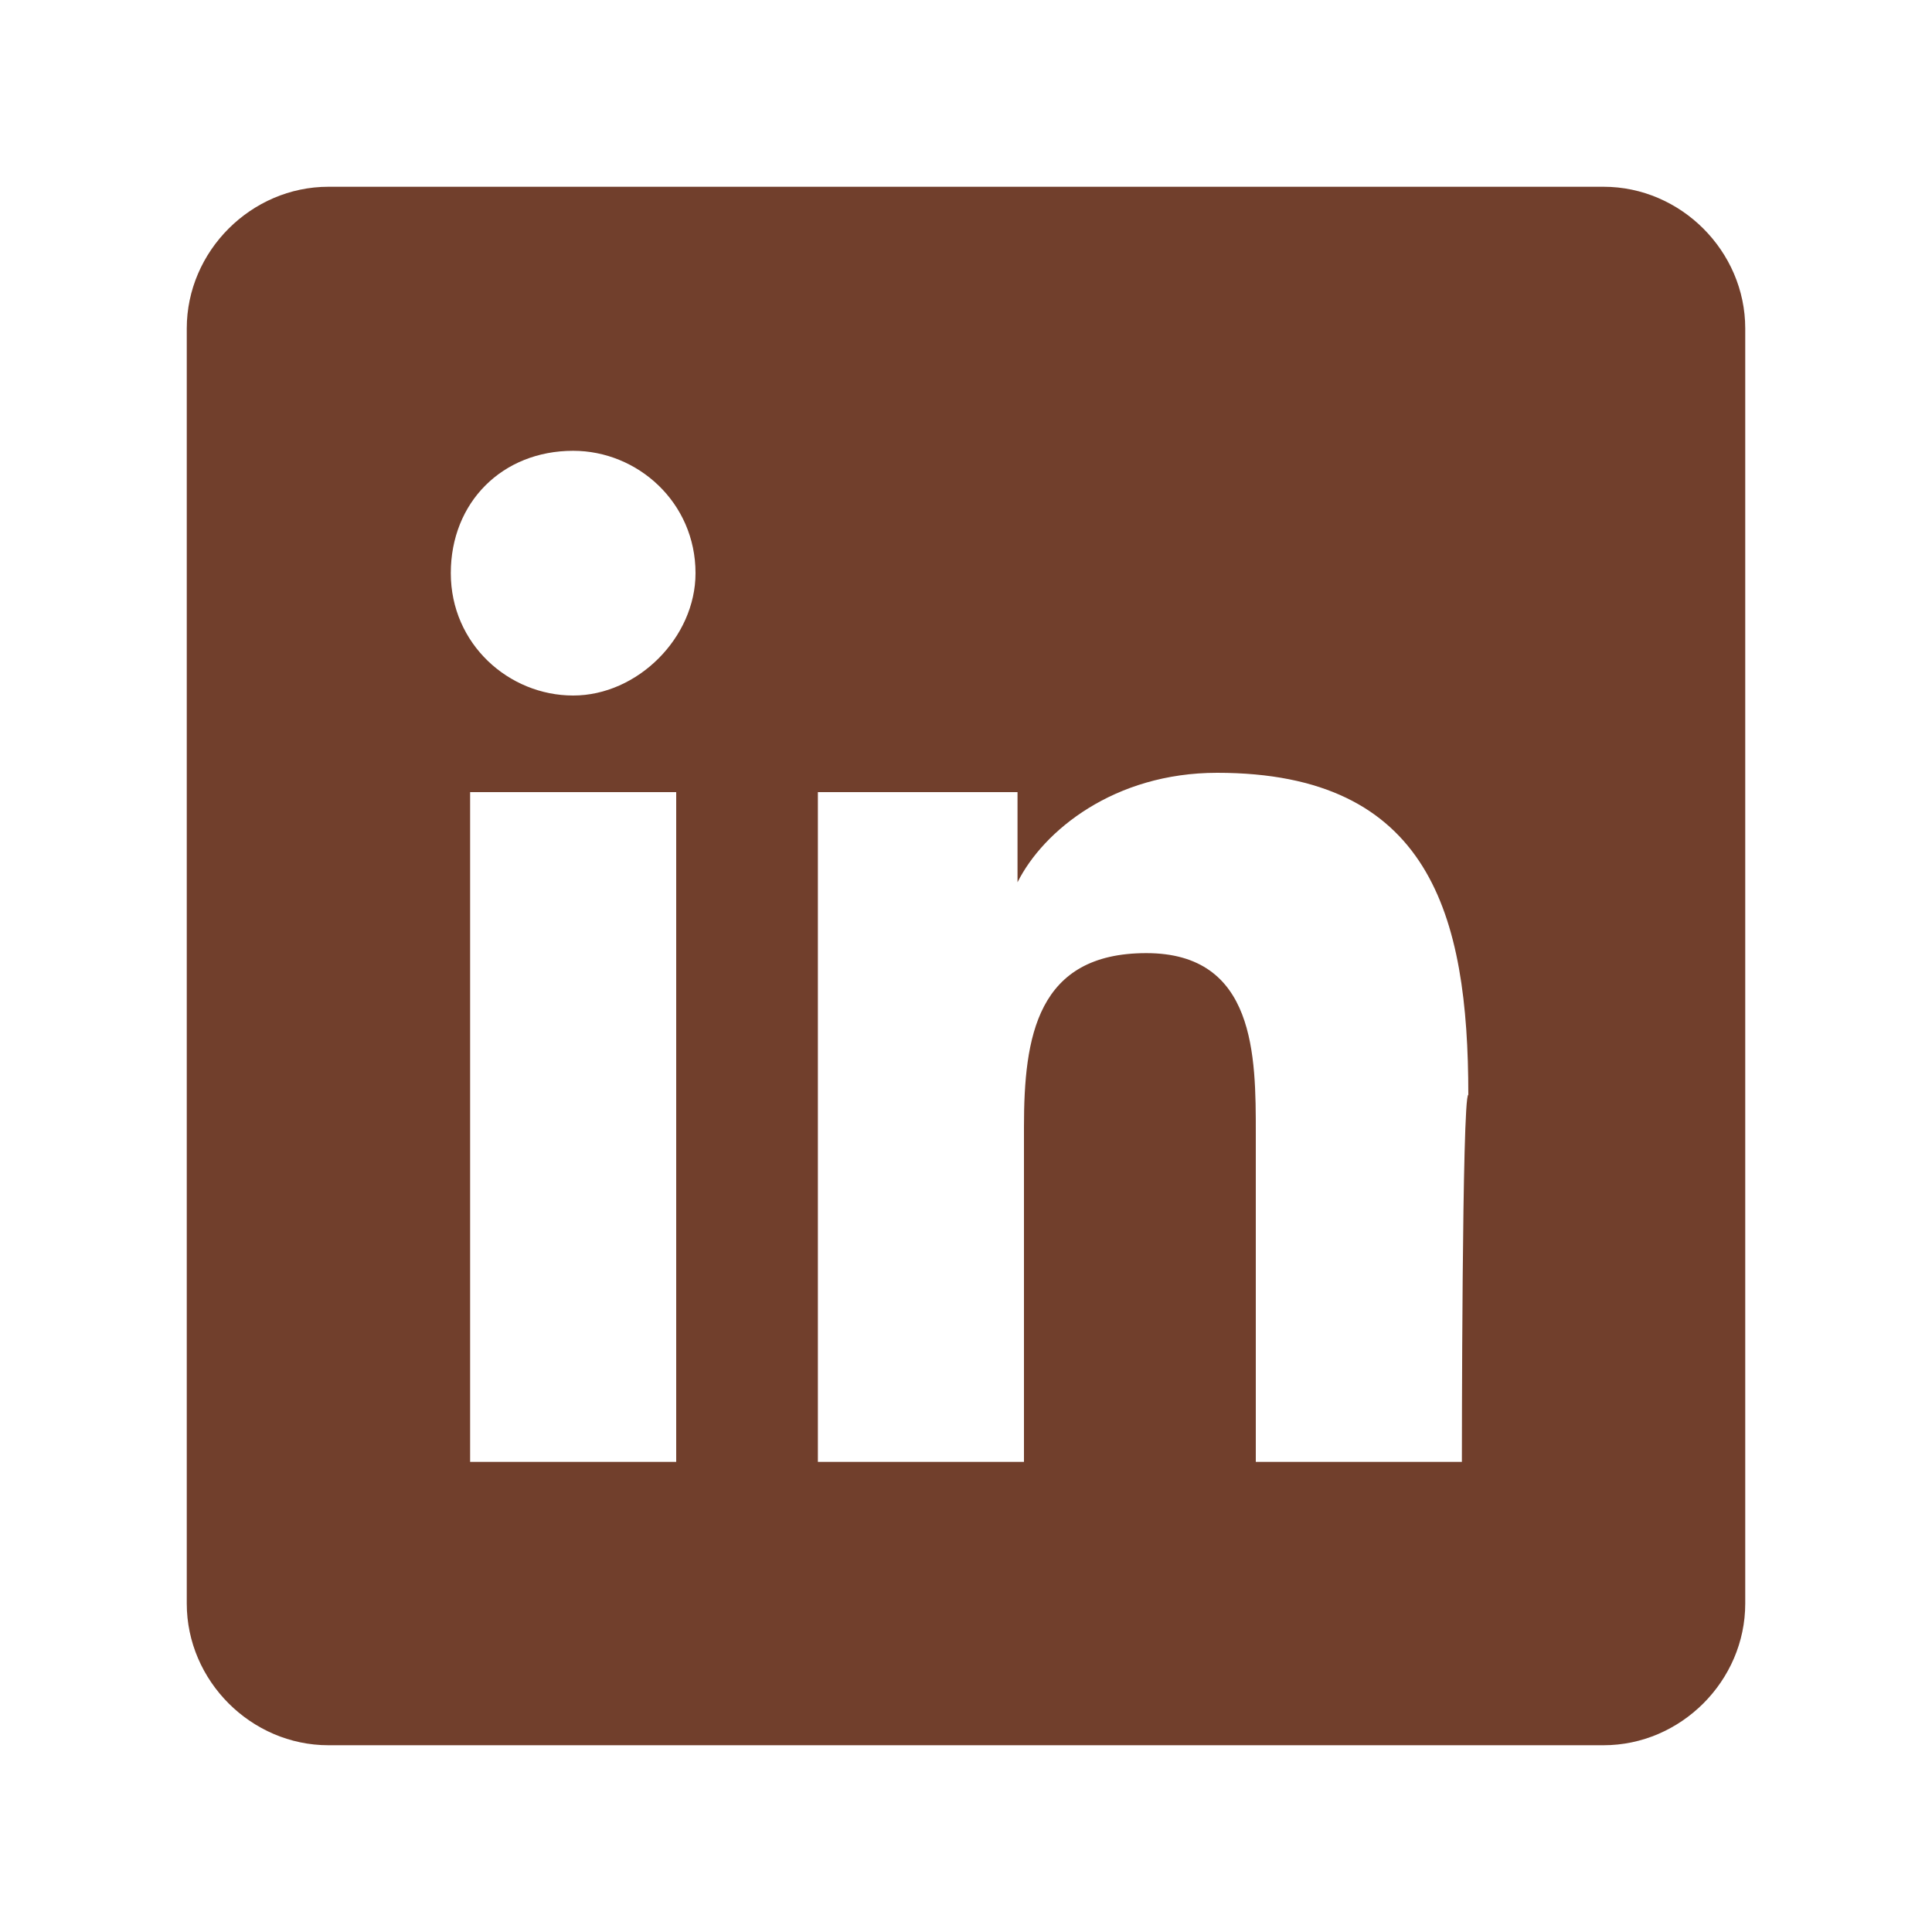
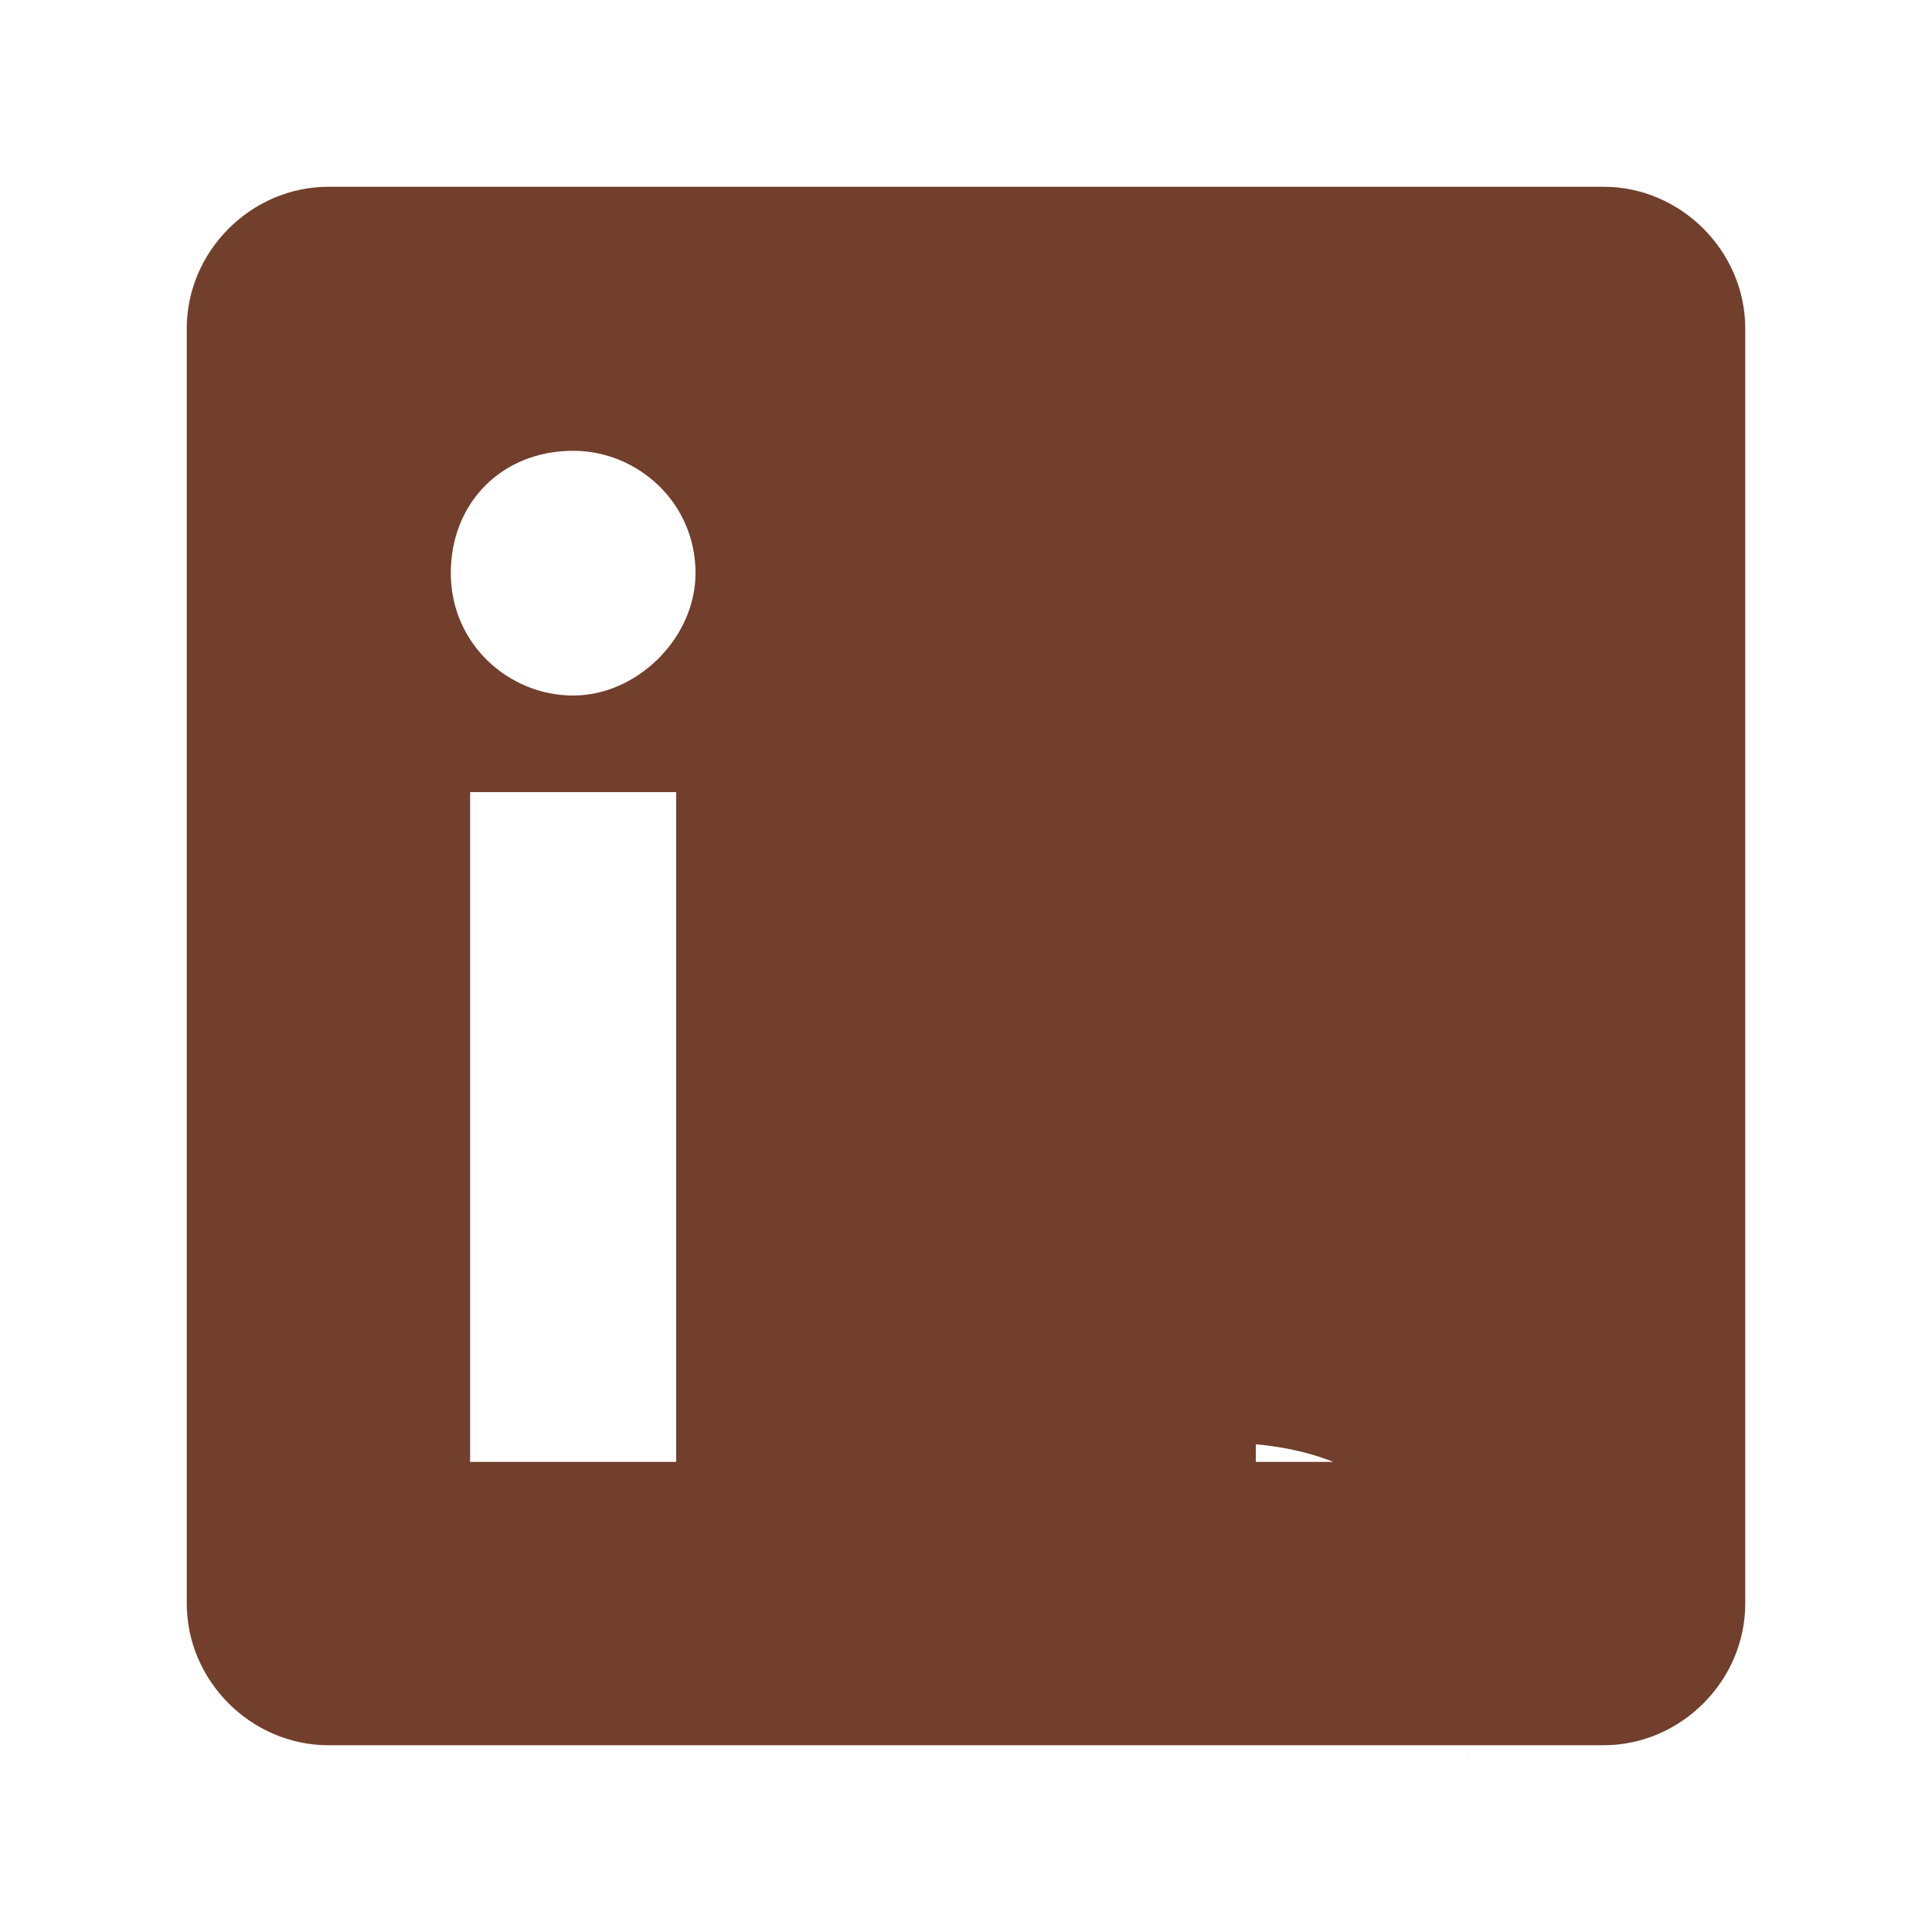
<svg xmlns="http://www.w3.org/2000/svg" version="1.1" id="Livello_1" x="0px" y="0px" viewBox="0 0 30 30" style="enable-background:new 0 0 30 30;" xml:space="preserve">
  <style type="text/css">
	.st0{fill:#713F2C;}
</style>
-   <path class="st0" d="M24.9,2.9H5.1c-1.2,0-2.2,1-2.2,2.2v19.8c0,1.2,1,2.2,2.2,2.2h19.8c1.2,0,2.2-1,2.2-2.2V5.1  C27.1,3.9,26.1,2.9,24.9,2.9z M10.5,22.7H7.3V12.3h3.2V22.7z M8.9,10.8c-1,0-1.9-0.8-1.9-1.9S7.8,7,8.9,7c1,0,1.9,0.8,1.9,1.9  C10.8,9.9,9.9,10.8,8.9,10.8z M22.7,22.7h-3.2v-5.1c0-1.2,0-2.8-1.7-2.8c-1.7,0-1.9,1.3-1.9,2.7v5.2h-3.2V12.3h3.1v1.4h0  c0.4-0.8,1.5-1.7,3.1-1.7c3.3,0,3.9,2.2,3.9,5C22.7,17,22.7,22.7,22.7,22.7z" />
+   <path class="st0" d="M24.9,2.9H5.1c-1.2,0-2.2,1-2.2,2.2v19.8c0,1.2,1,2.2,2.2,2.2h19.8c1.2,0,2.2-1,2.2-2.2V5.1  C27.1,3.9,26.1,2.9,24.9,2.9z M10.5,22.7H7.3V12.3h3.2V22.7z M8.9,10.8c-1,0-1.9-0.8-1.9-1.9S7.8,7,8.9,7c1,0,1.9,0.8,1.9,1.9  C10.8,9.9,9.9,10.8,8.9,10.8z M22.7,22.7h-3.2v-5.1c0-1.2,0-2.8-1.7-2.8c-1.7,0-1.9,1.3-1.9,2.7v5.2h-3.2h3.1v1.4h0  c0.4-0.8,1.5-1.7,3.1-1.7c3.3,0,3.9,2.2,3.9,5C22.7,17,22.7,22.7,22.7,22.7z" />
</svg>